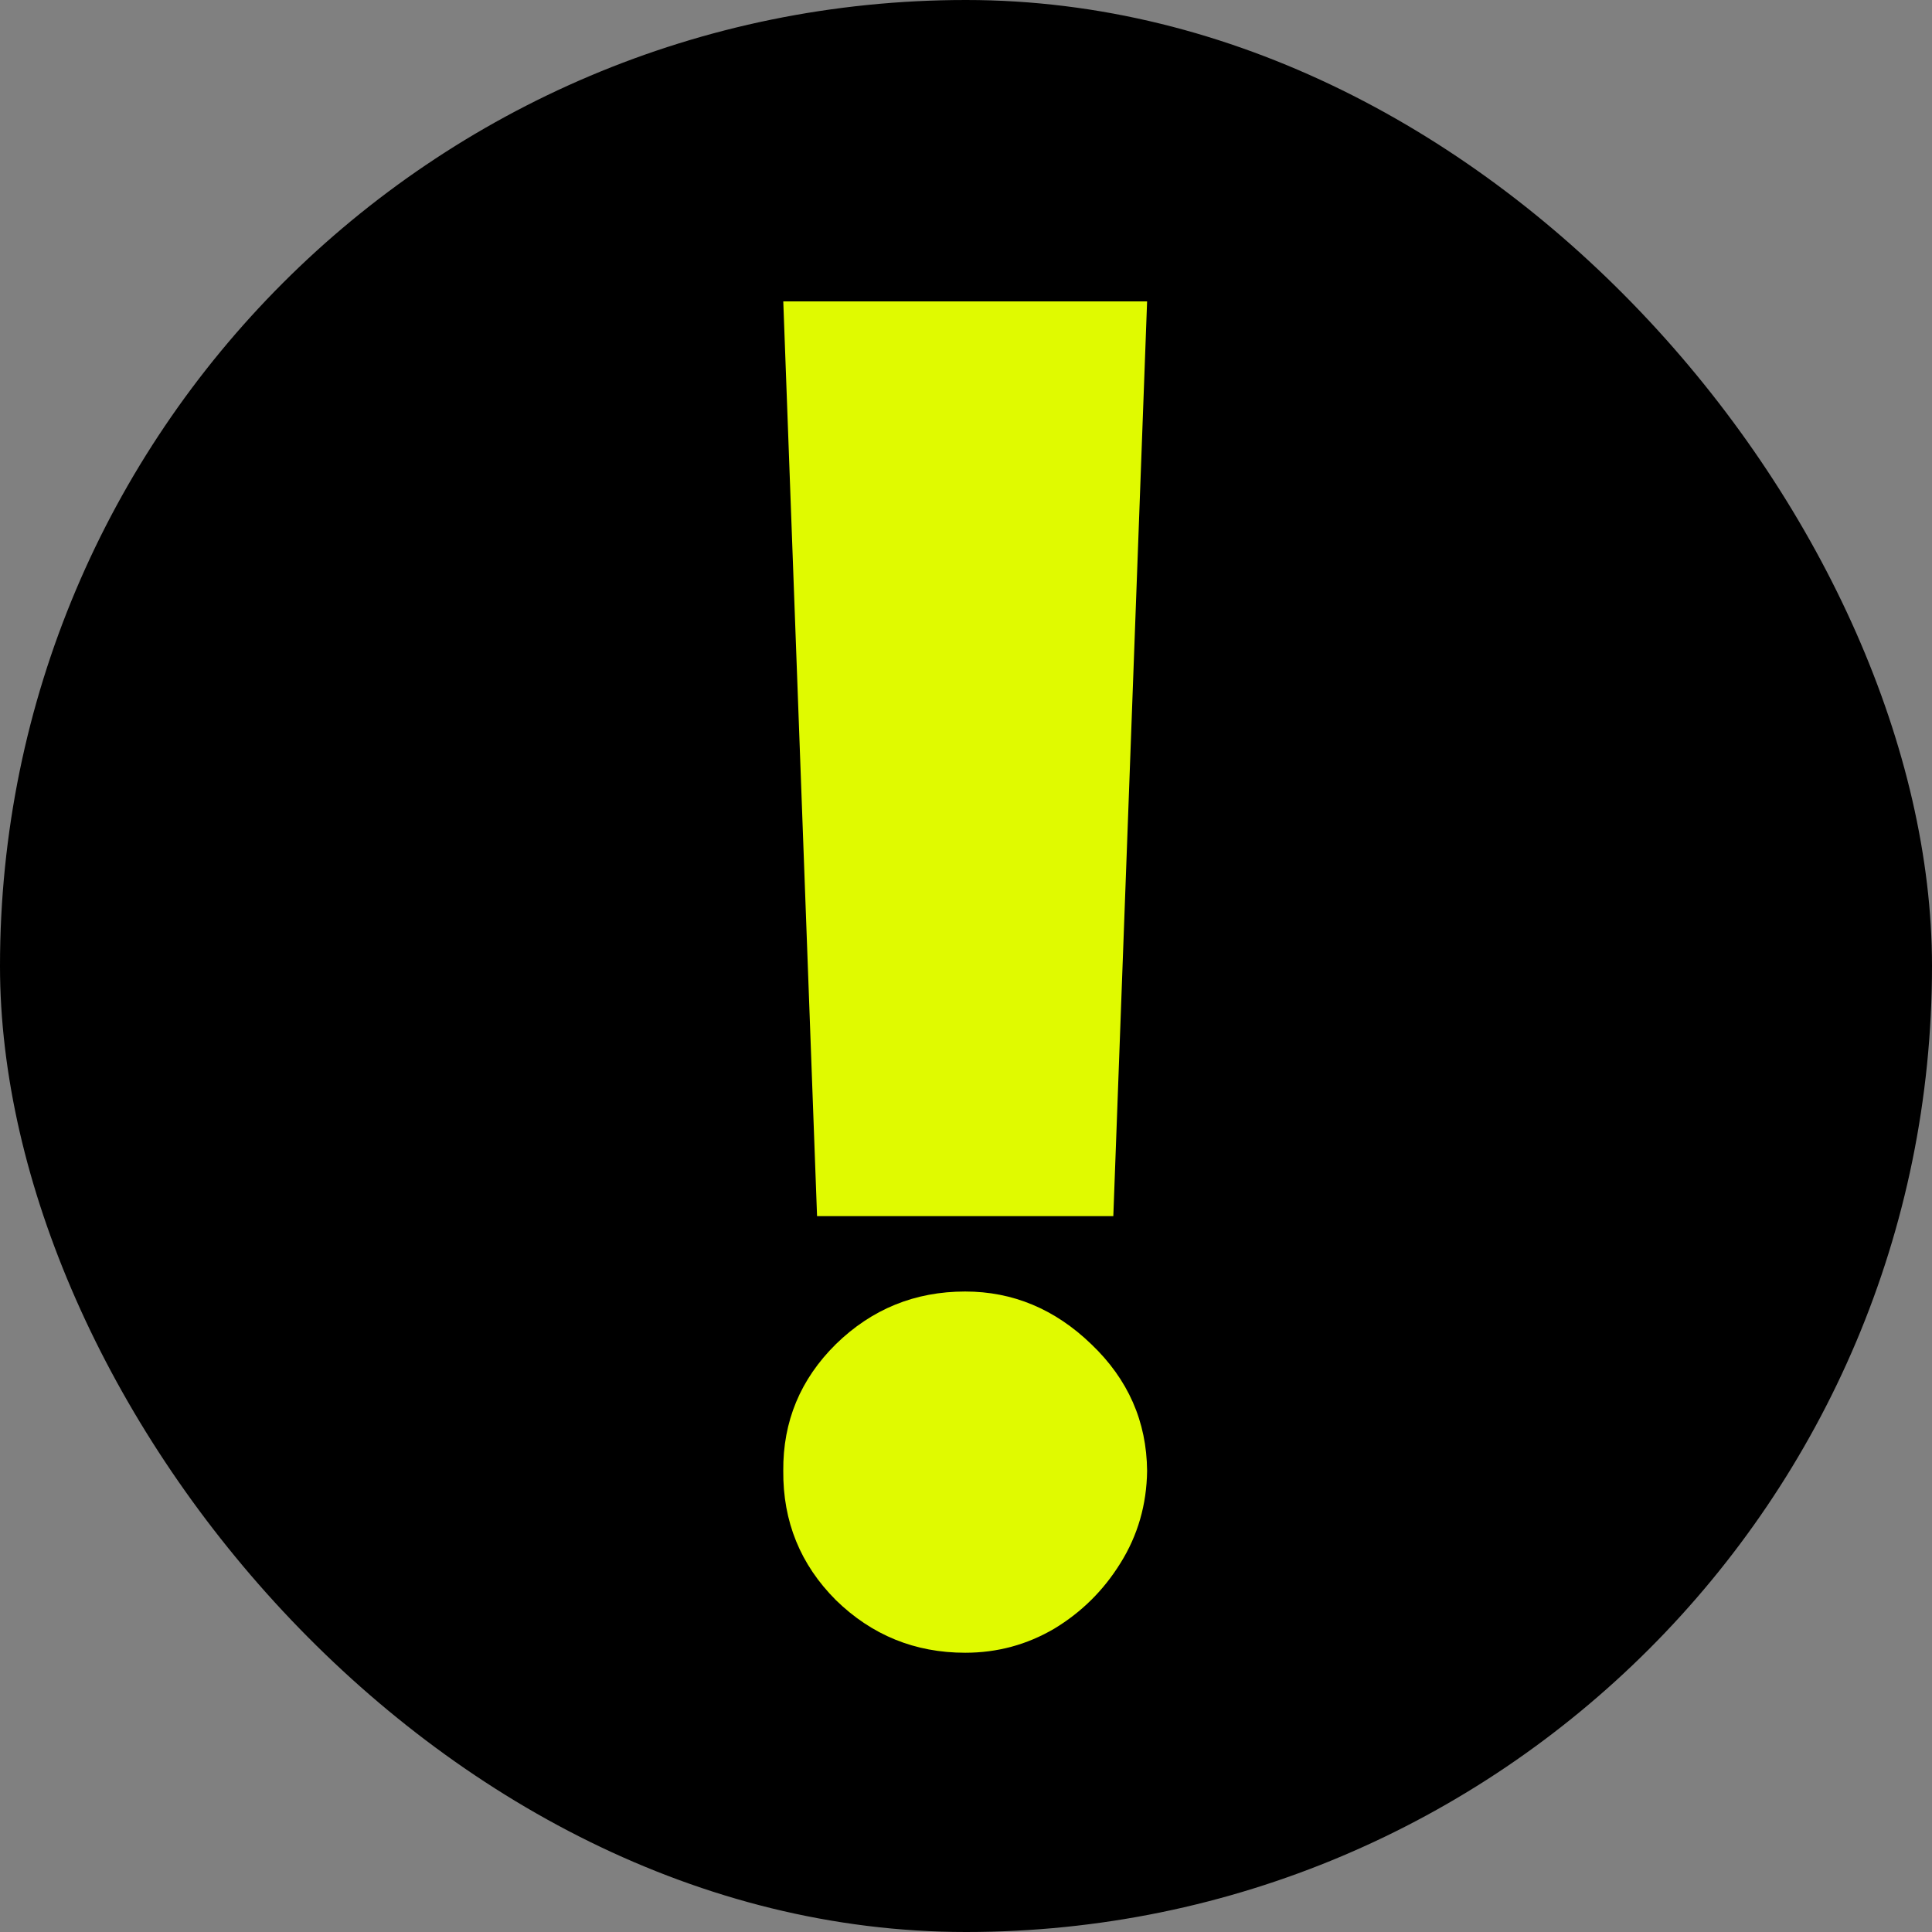
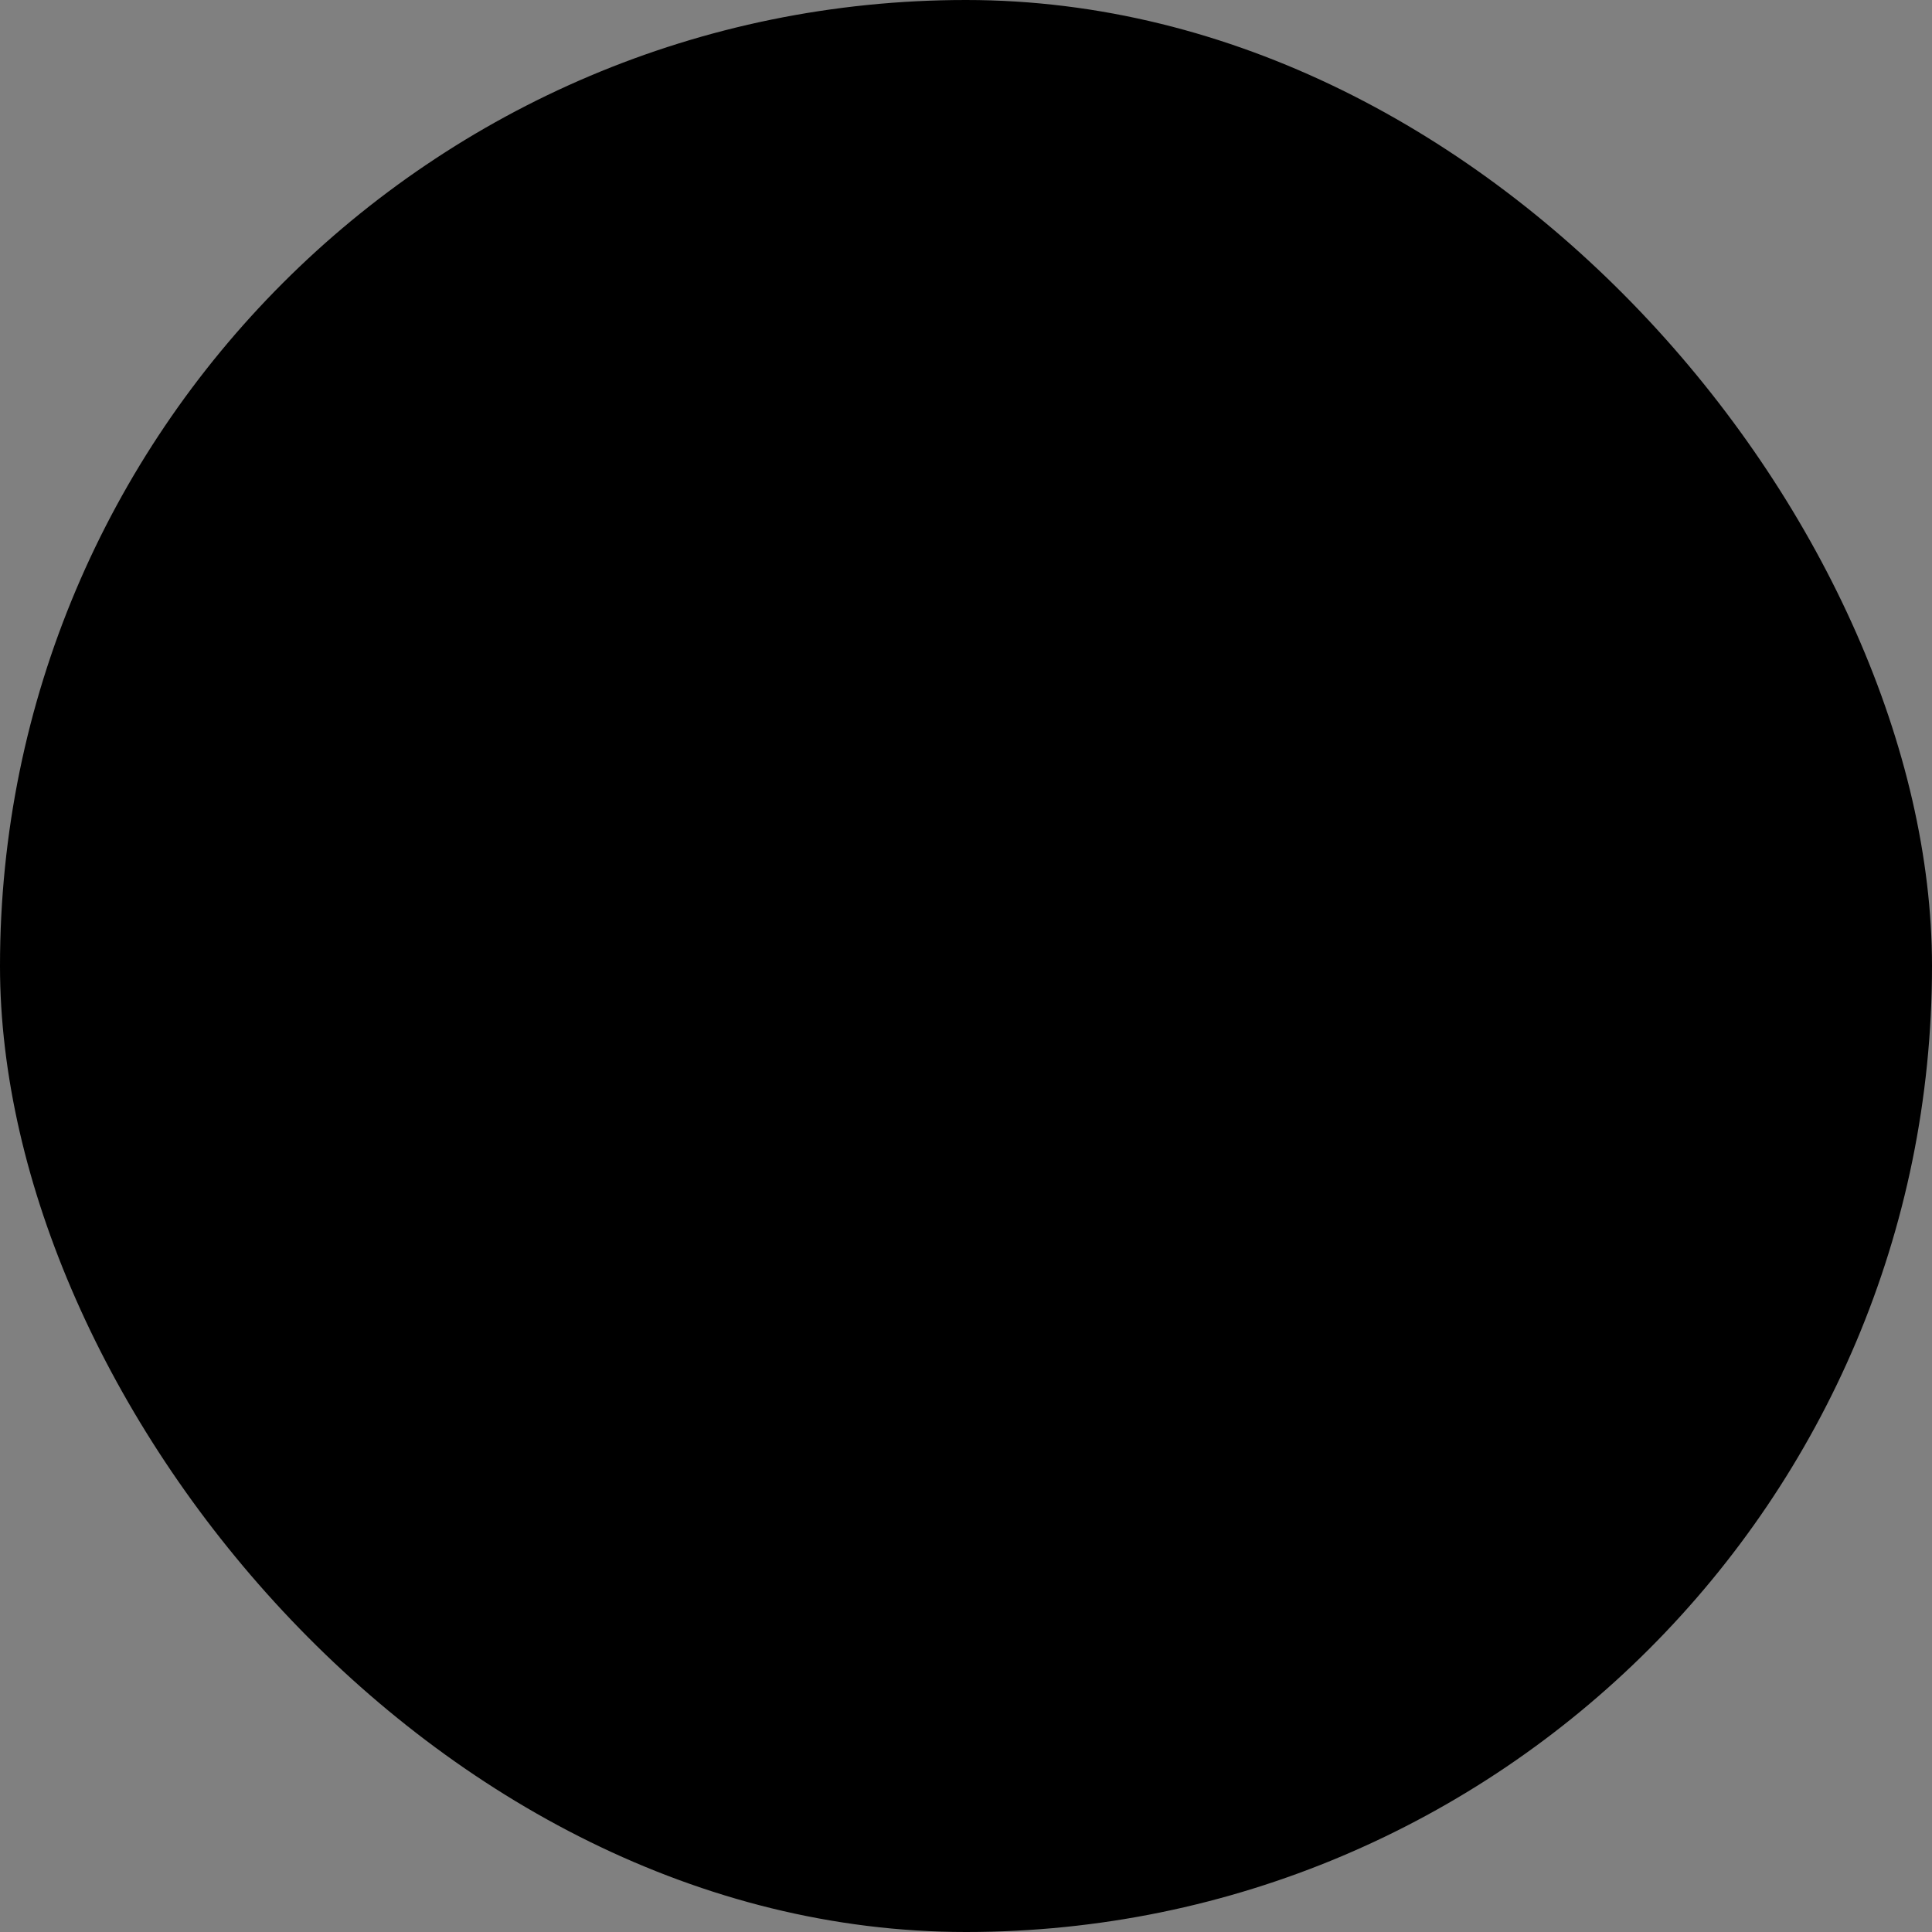
<svg xmlns="http://www.w3.org/2000/svg" width="528" height="528" viewBox="0 0 528 528" fill="none">
  <rect x="0" y="0" width="528" height="528" fill="#808080" stroke="none" />
  <g clip-path="url(#clip0_131_2)">
    <rect width="528" height="528" rx="264" fill="black" />
-     <path d="M313.494 82.364L304.261 332.364H223.295L214.062 82.364H313.494ZM263.778 451.682C250.047 451.682 238.269 446.888 228.445 437.3C218.738 427.593 213.944 415.815 214.062 401.966C213.944 388.472 218.738 376.93 228.445 367.342C238.269 357.754 250.047 352.96 263.778 352.96C276.799 352.96 288.281 357.754 298.224 367.342C308.286 376.93 313.376 388.472 313.494 401.966C313.376 411.199 310.949 419.603 306.214 427.179C301.598 434.636 295.561 440.614 288.104 445.112C280.646 449.492 272.538 451.682 263.778 451.682Z" fill="#E0FA00" />
  </g>
  <defs>
    <clipPath id="clip0_131_2">
      <rect width="528" height="528" rx="264" fill="white" />
    </clipPath>
  </defs>
</svg>